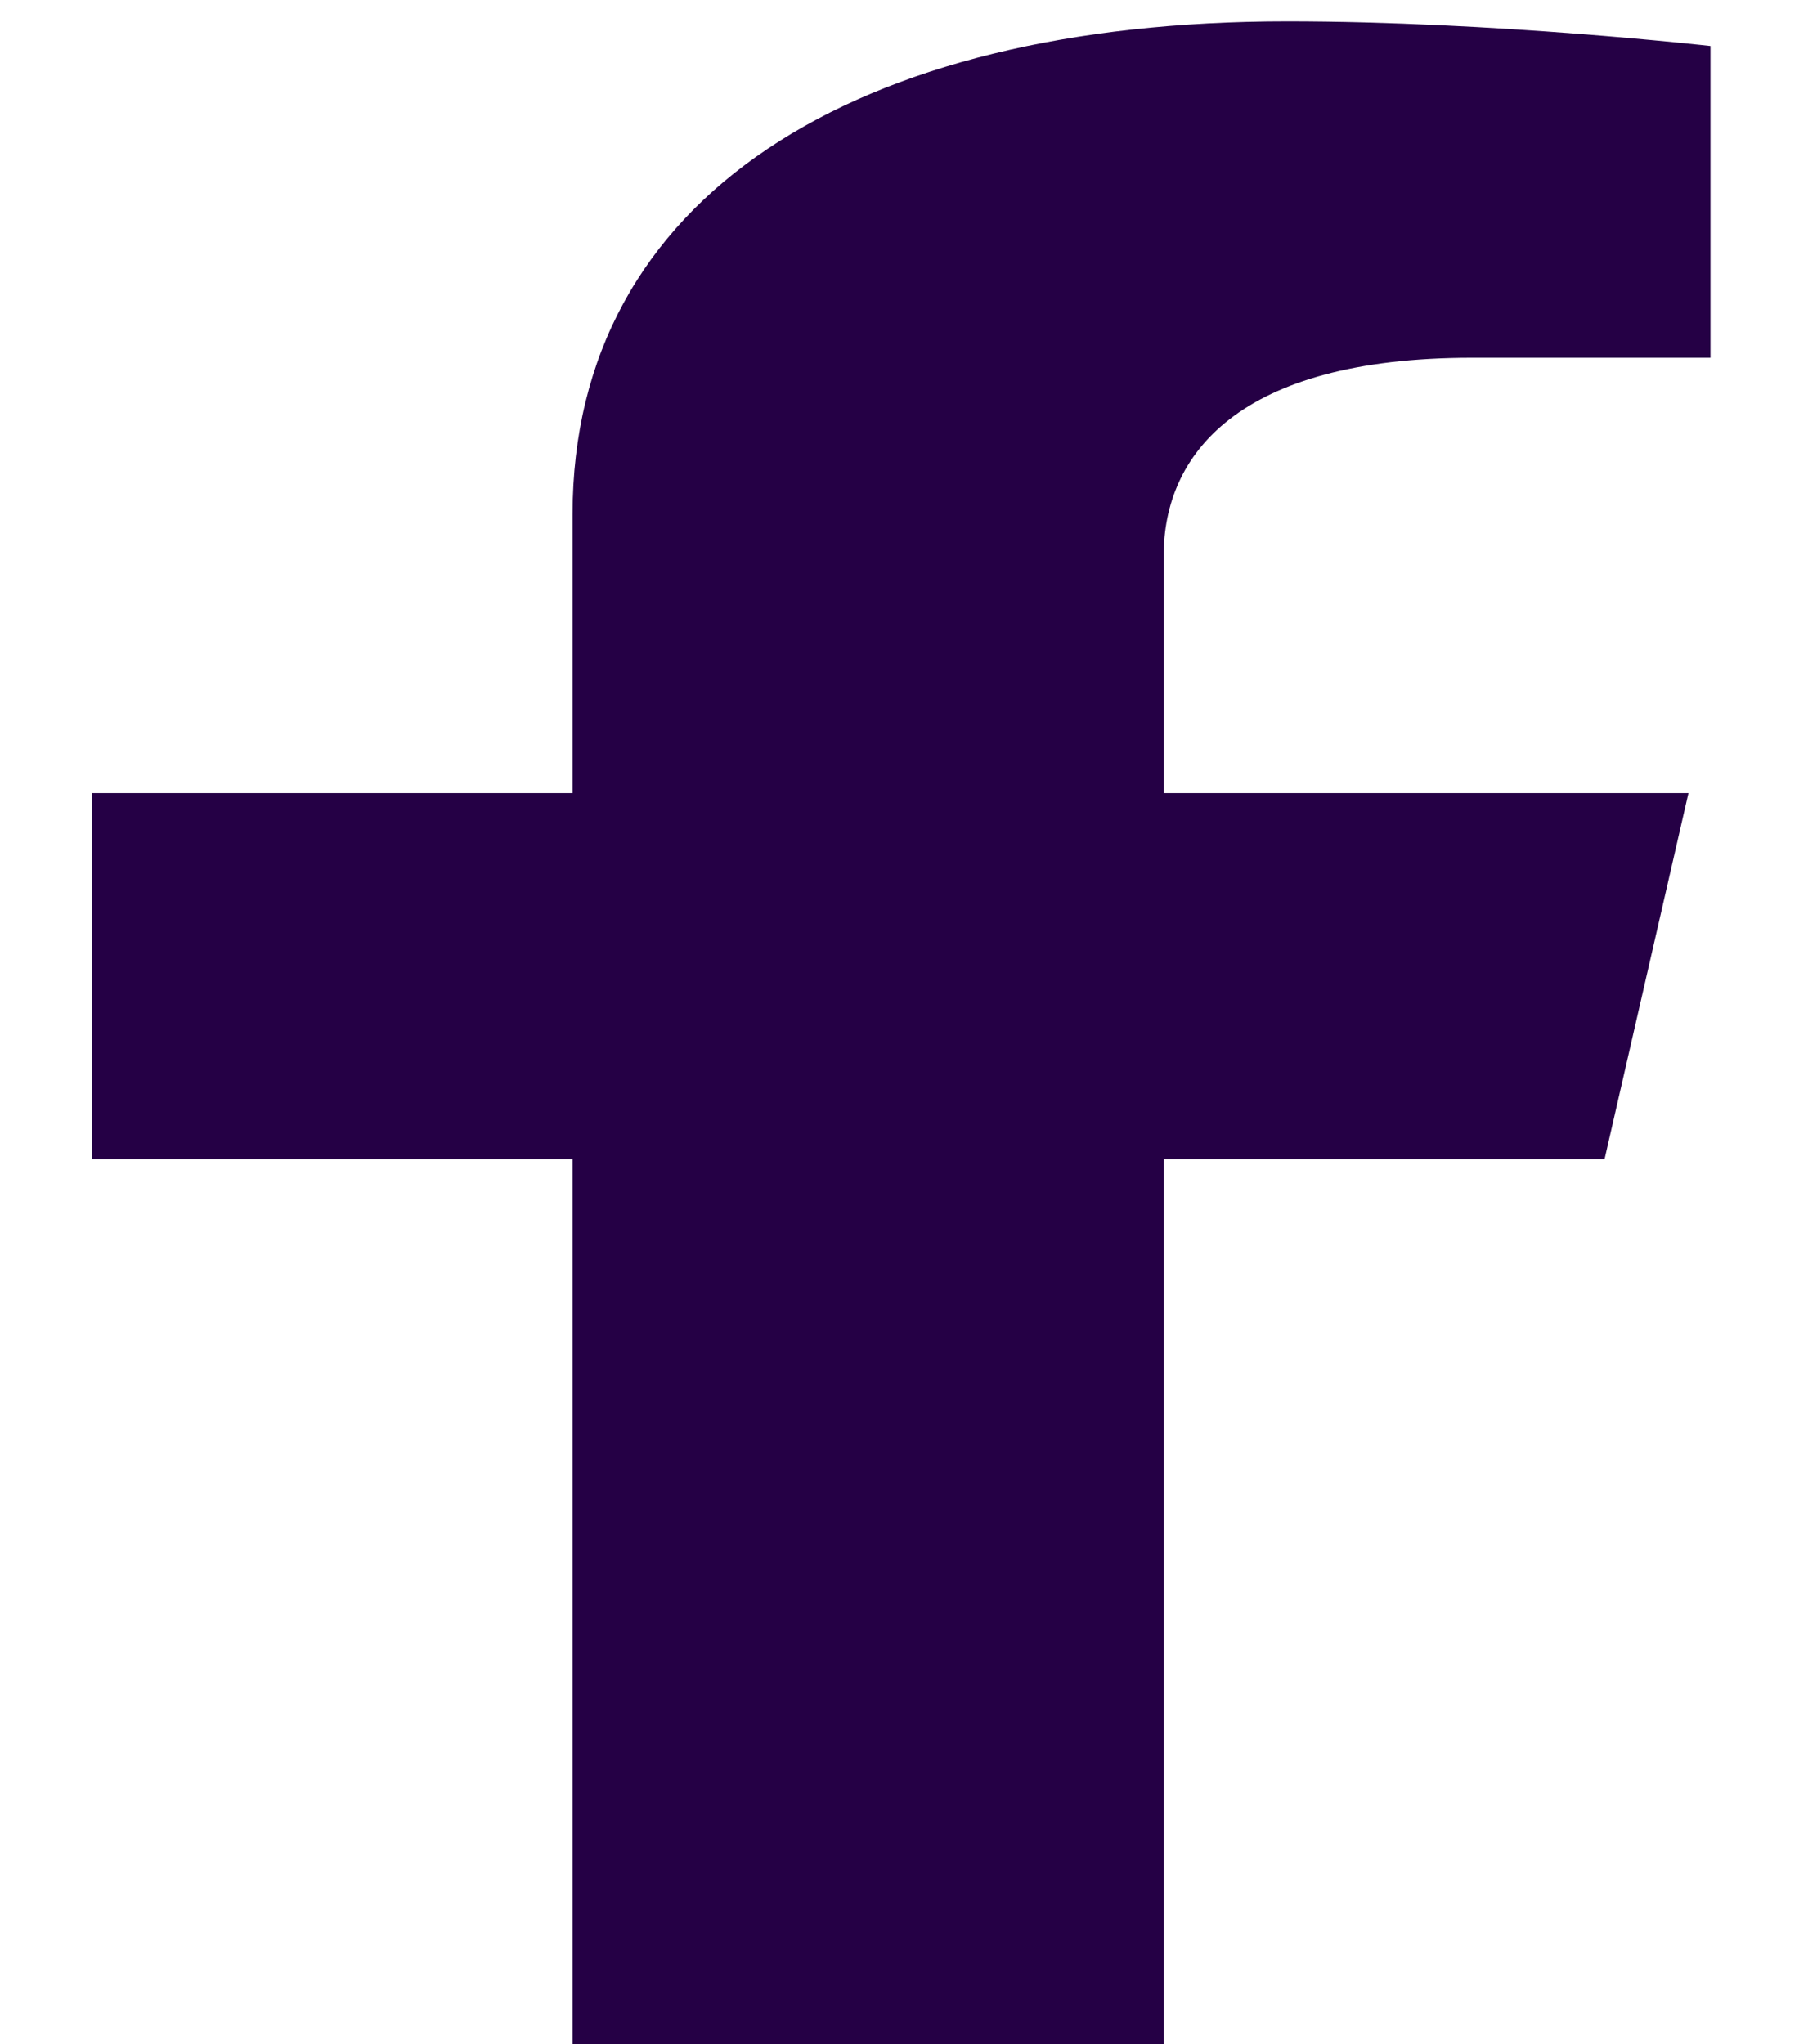
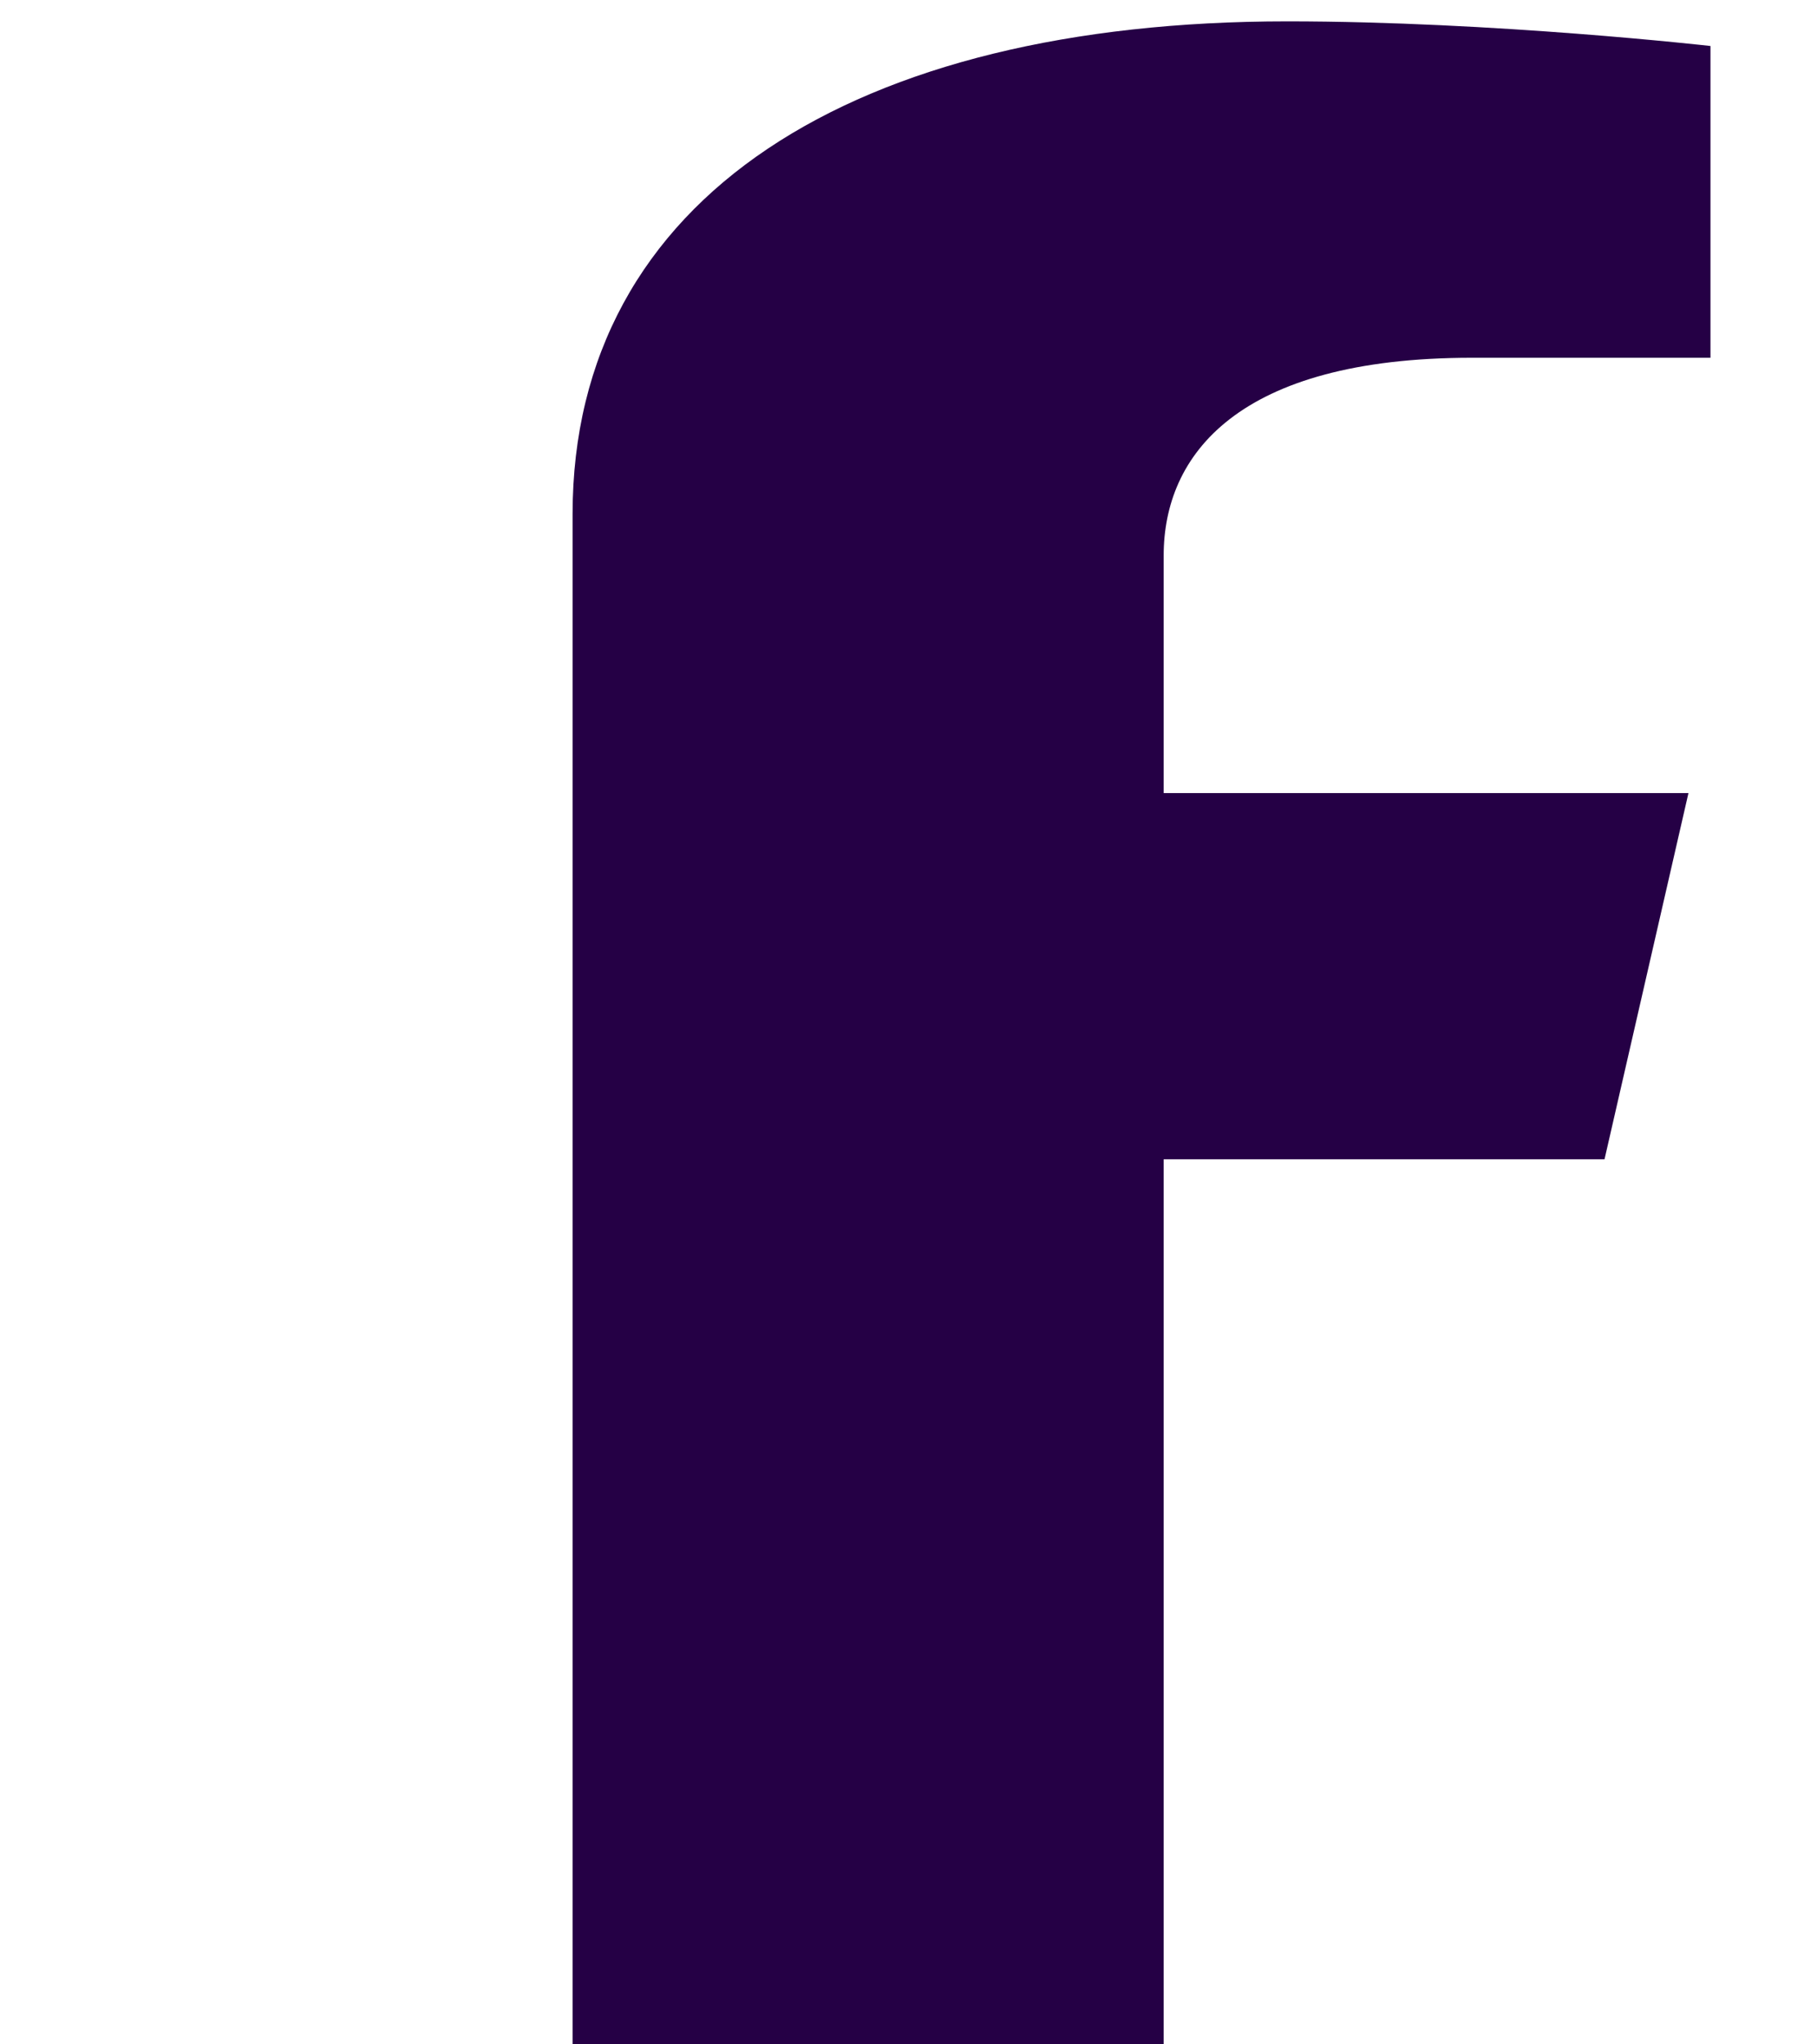
<svg xmlns="http://www.w3.org/2000/svg" width="16" height="18" viewBox="0 0 16 18" fill="none">
-   <path d="M14.129 10.207L14.868 6.983H10.247V4.891C10.247 4.01 10.893 3.15 12.962 3.15H15.062V0.405C15.062 0.405 13.156 0.188 11.334 0.188C7.529 0.188 5.042 1.731 5.042 4.527V6.983H0.812V10.207H5.042V18H10.247V10.207H14.129Z" fill="#250045" />
+   <path d="M14.129 10.207L14.868 6.983H10.247V4.891C10.247 4.01 10.893 3.15 12.962 3.15H15.062V0.405C15.062 0.405 13.156 0.188 11.334 0.188C7.529 0.188 5.042 1.731 5.042 4.527V6.983H0.812H5.042V18H10.247V10.207H14.129Z" fill="#250045" />
</svg>